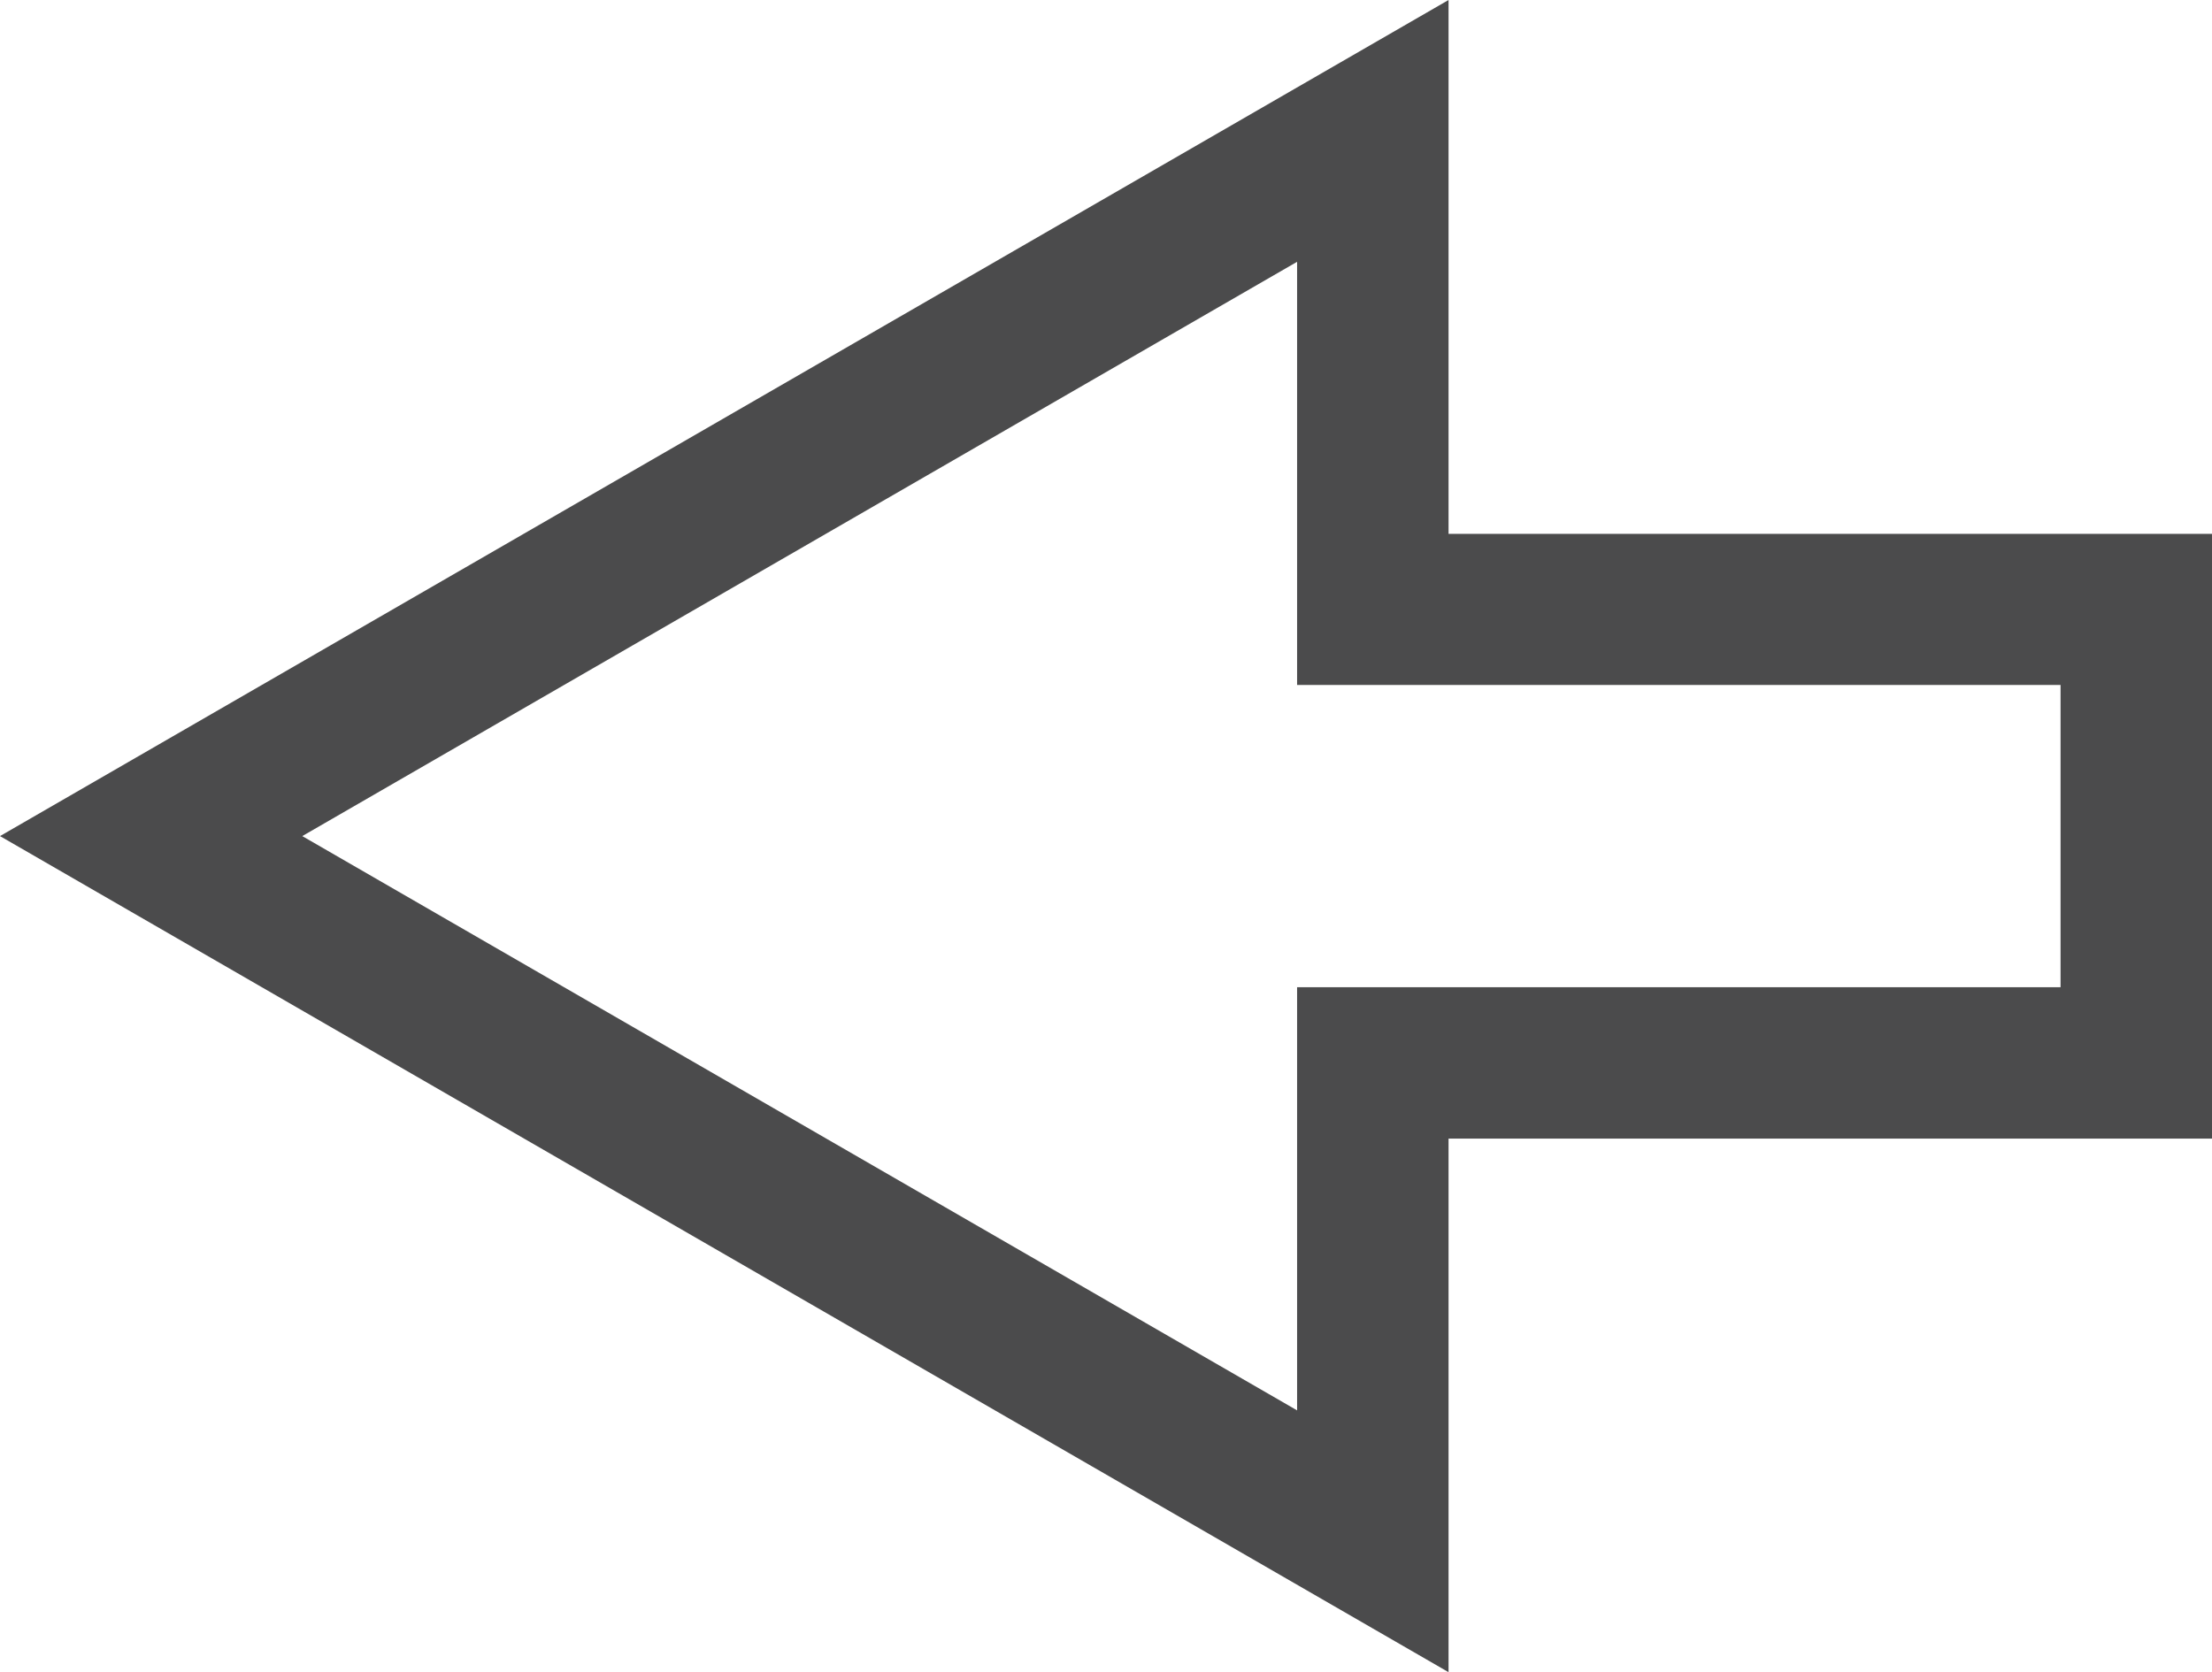
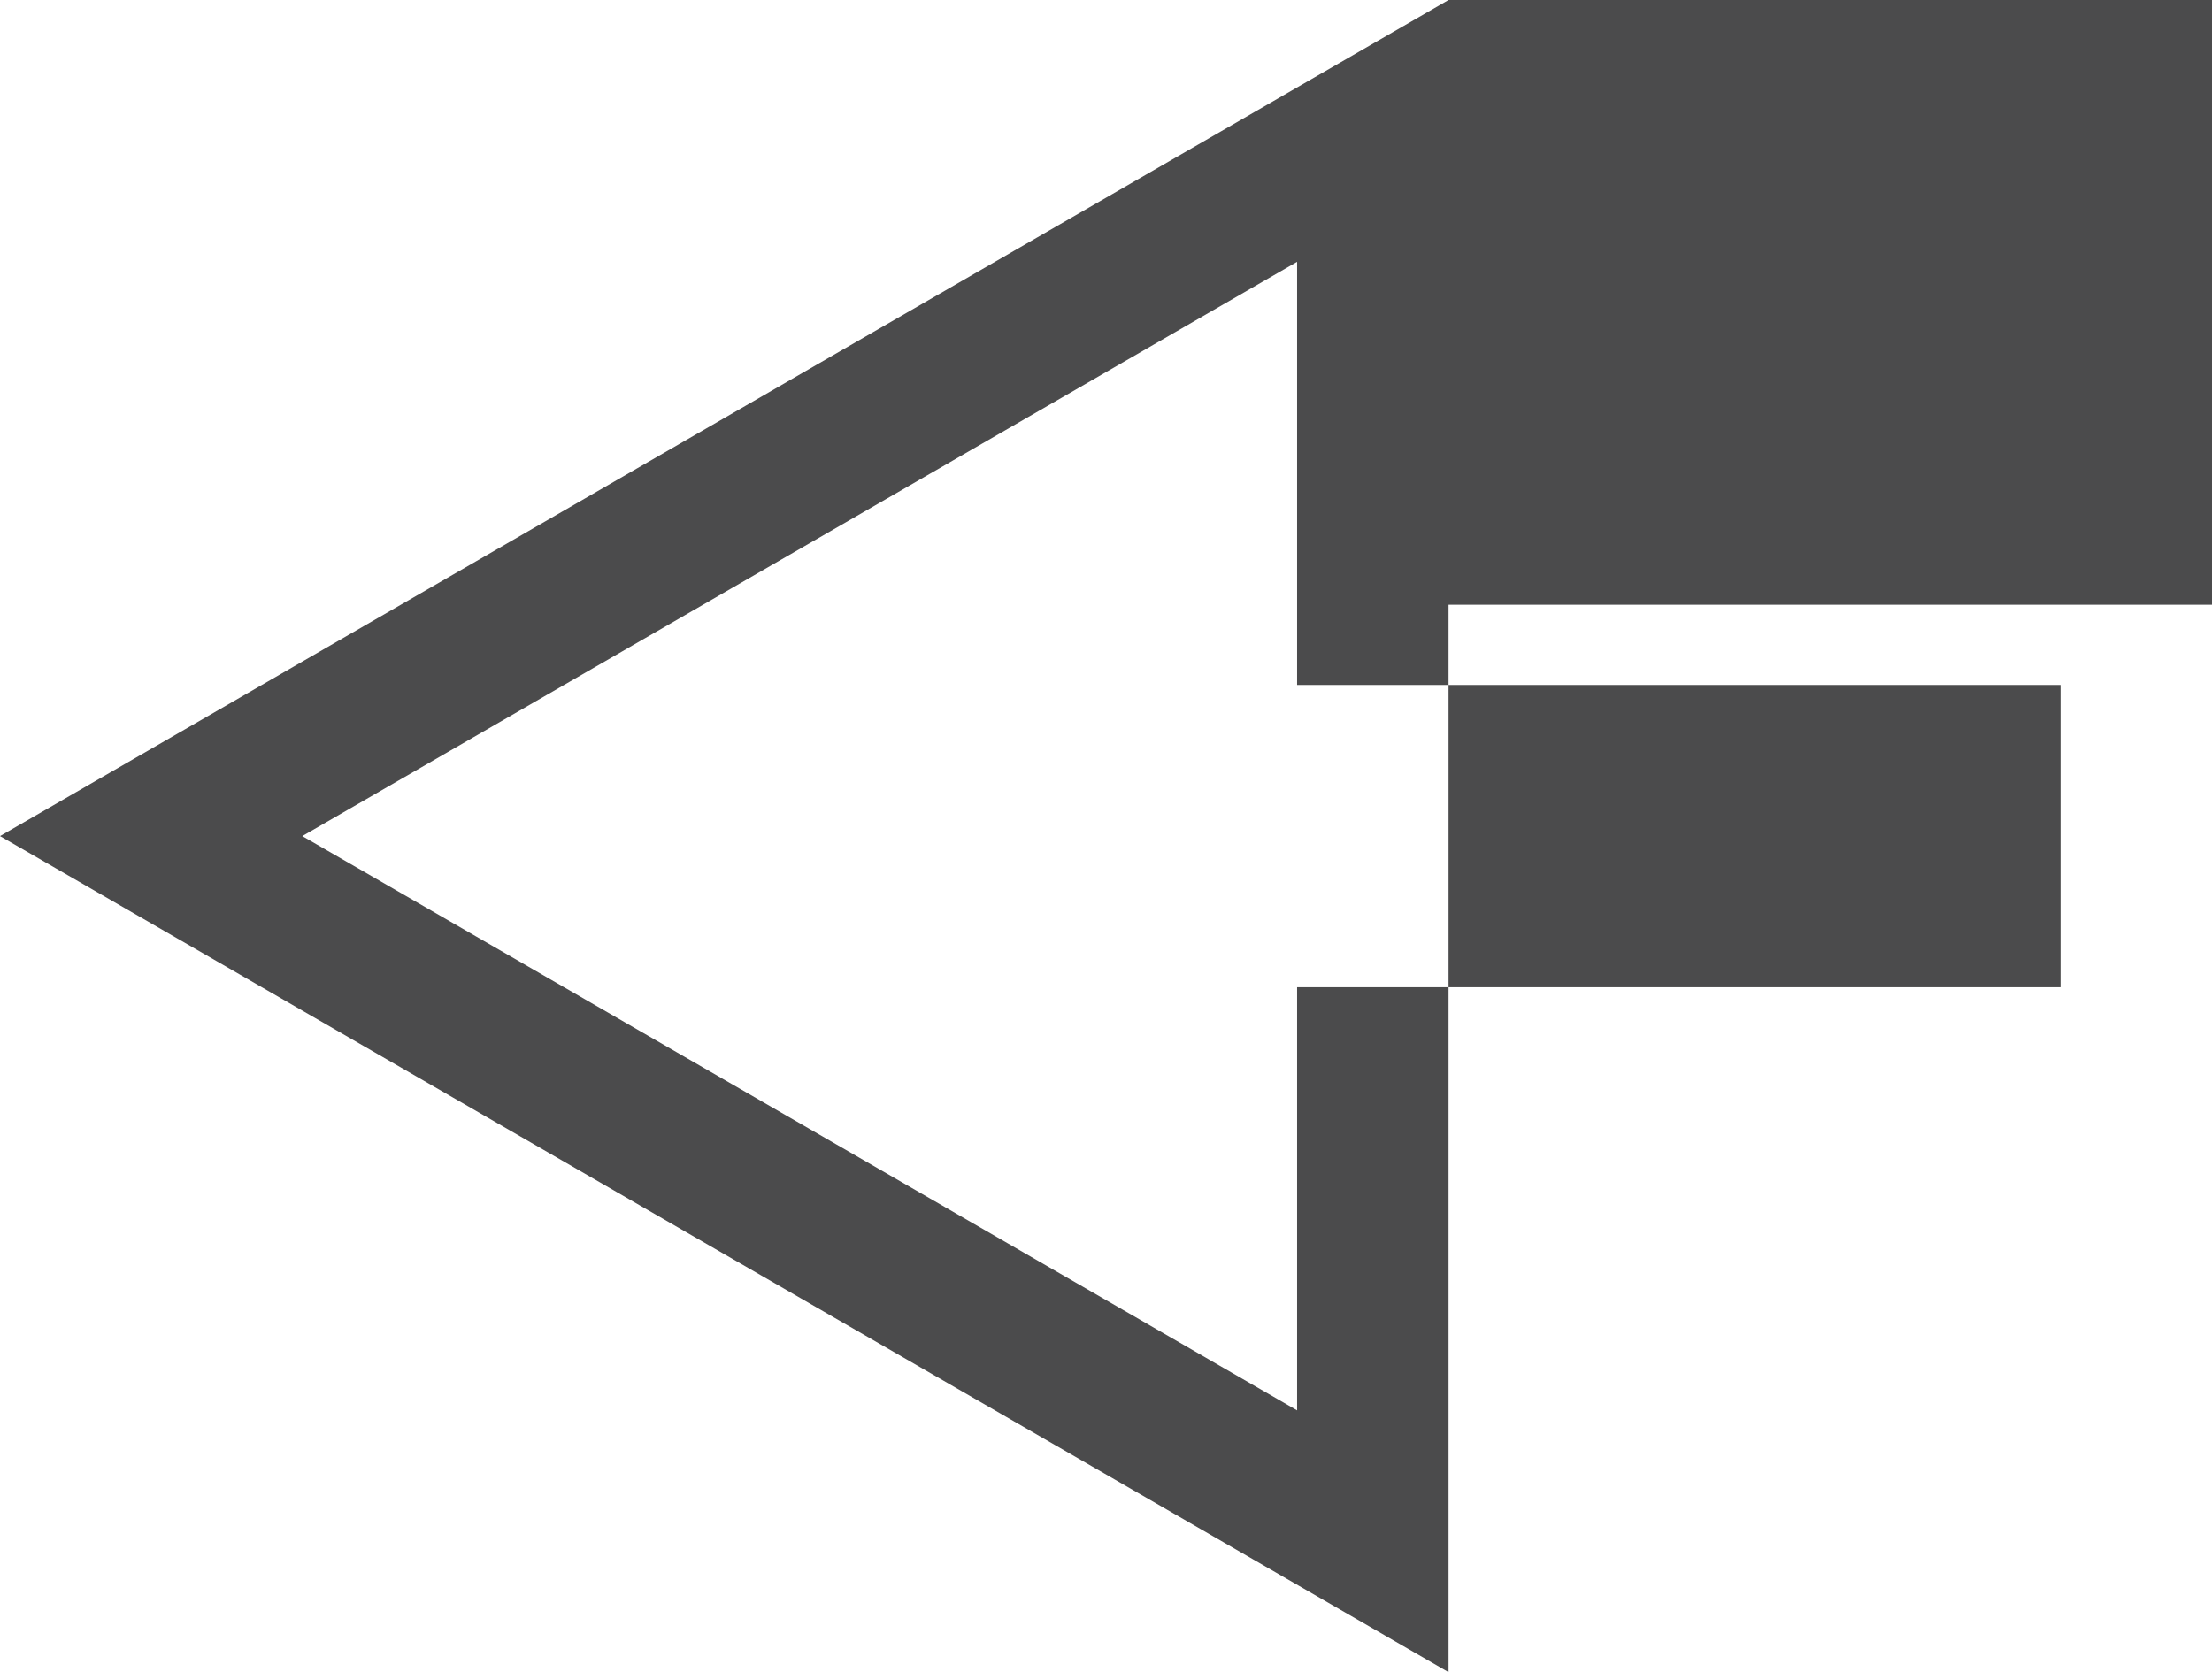
<svg xmlns="http://www.w3.org/2000/svg" id="Layer_2" data-name="Layer 2" viewBox="0 0 71.13 53.78">
  <defs>
    <style>
      .cls-1 {
        fill: #4b4b4c;
      }
    </style>
  </defs>
  <g id="Layer_1-2" data-name="Layer 1">
-     <path class="cls-1" d="M46.58,53.78L0,26.89,46.58,0V17.17h24.55v19.45h-24.55v17.17ZM9.72,26.89l31.99,18.47v-13.61h24.55v-9.72h-24.55V8.42L9.72,26.89Z" />
+     <path class="cls-1" d="M46.58,53.78L0,26.89,46.58,0h24.55v19.45h-24.55v17.17ZM9.72,26.89l31.99,18.47v-13.61h24.55v-9.72h-24.55V8.42L9.72,26.89Z" />
  </g>
</svg>